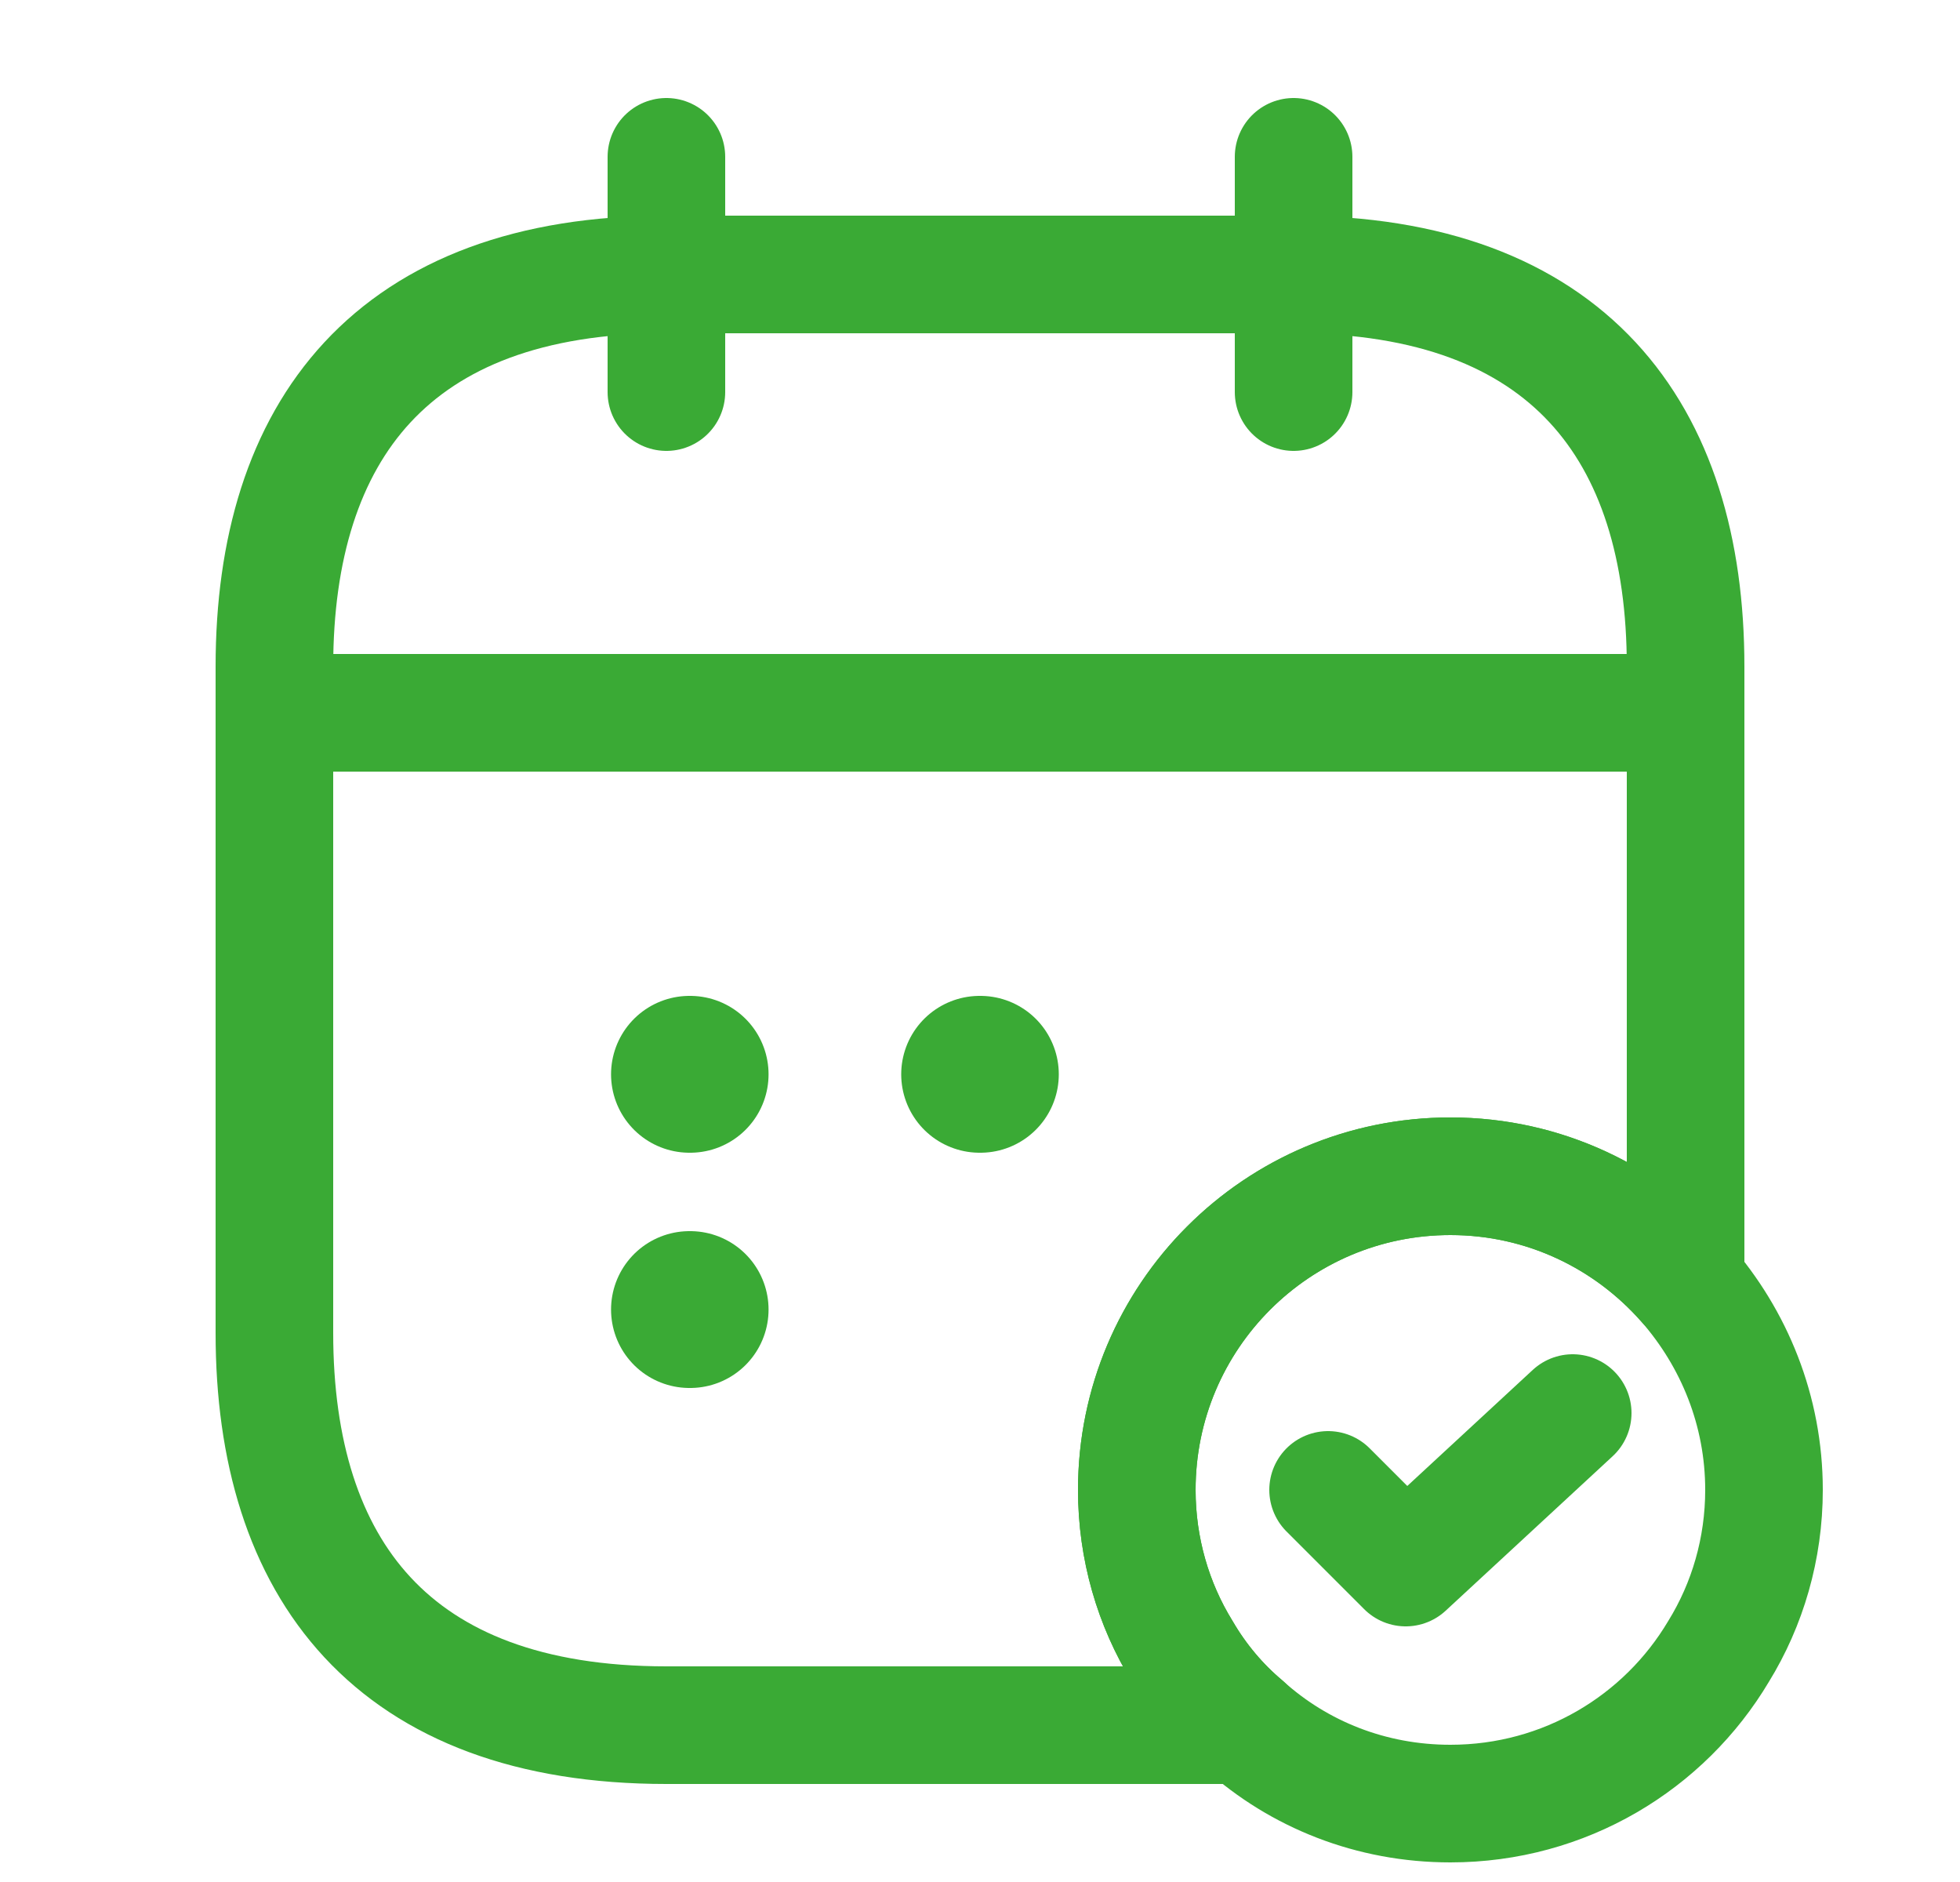
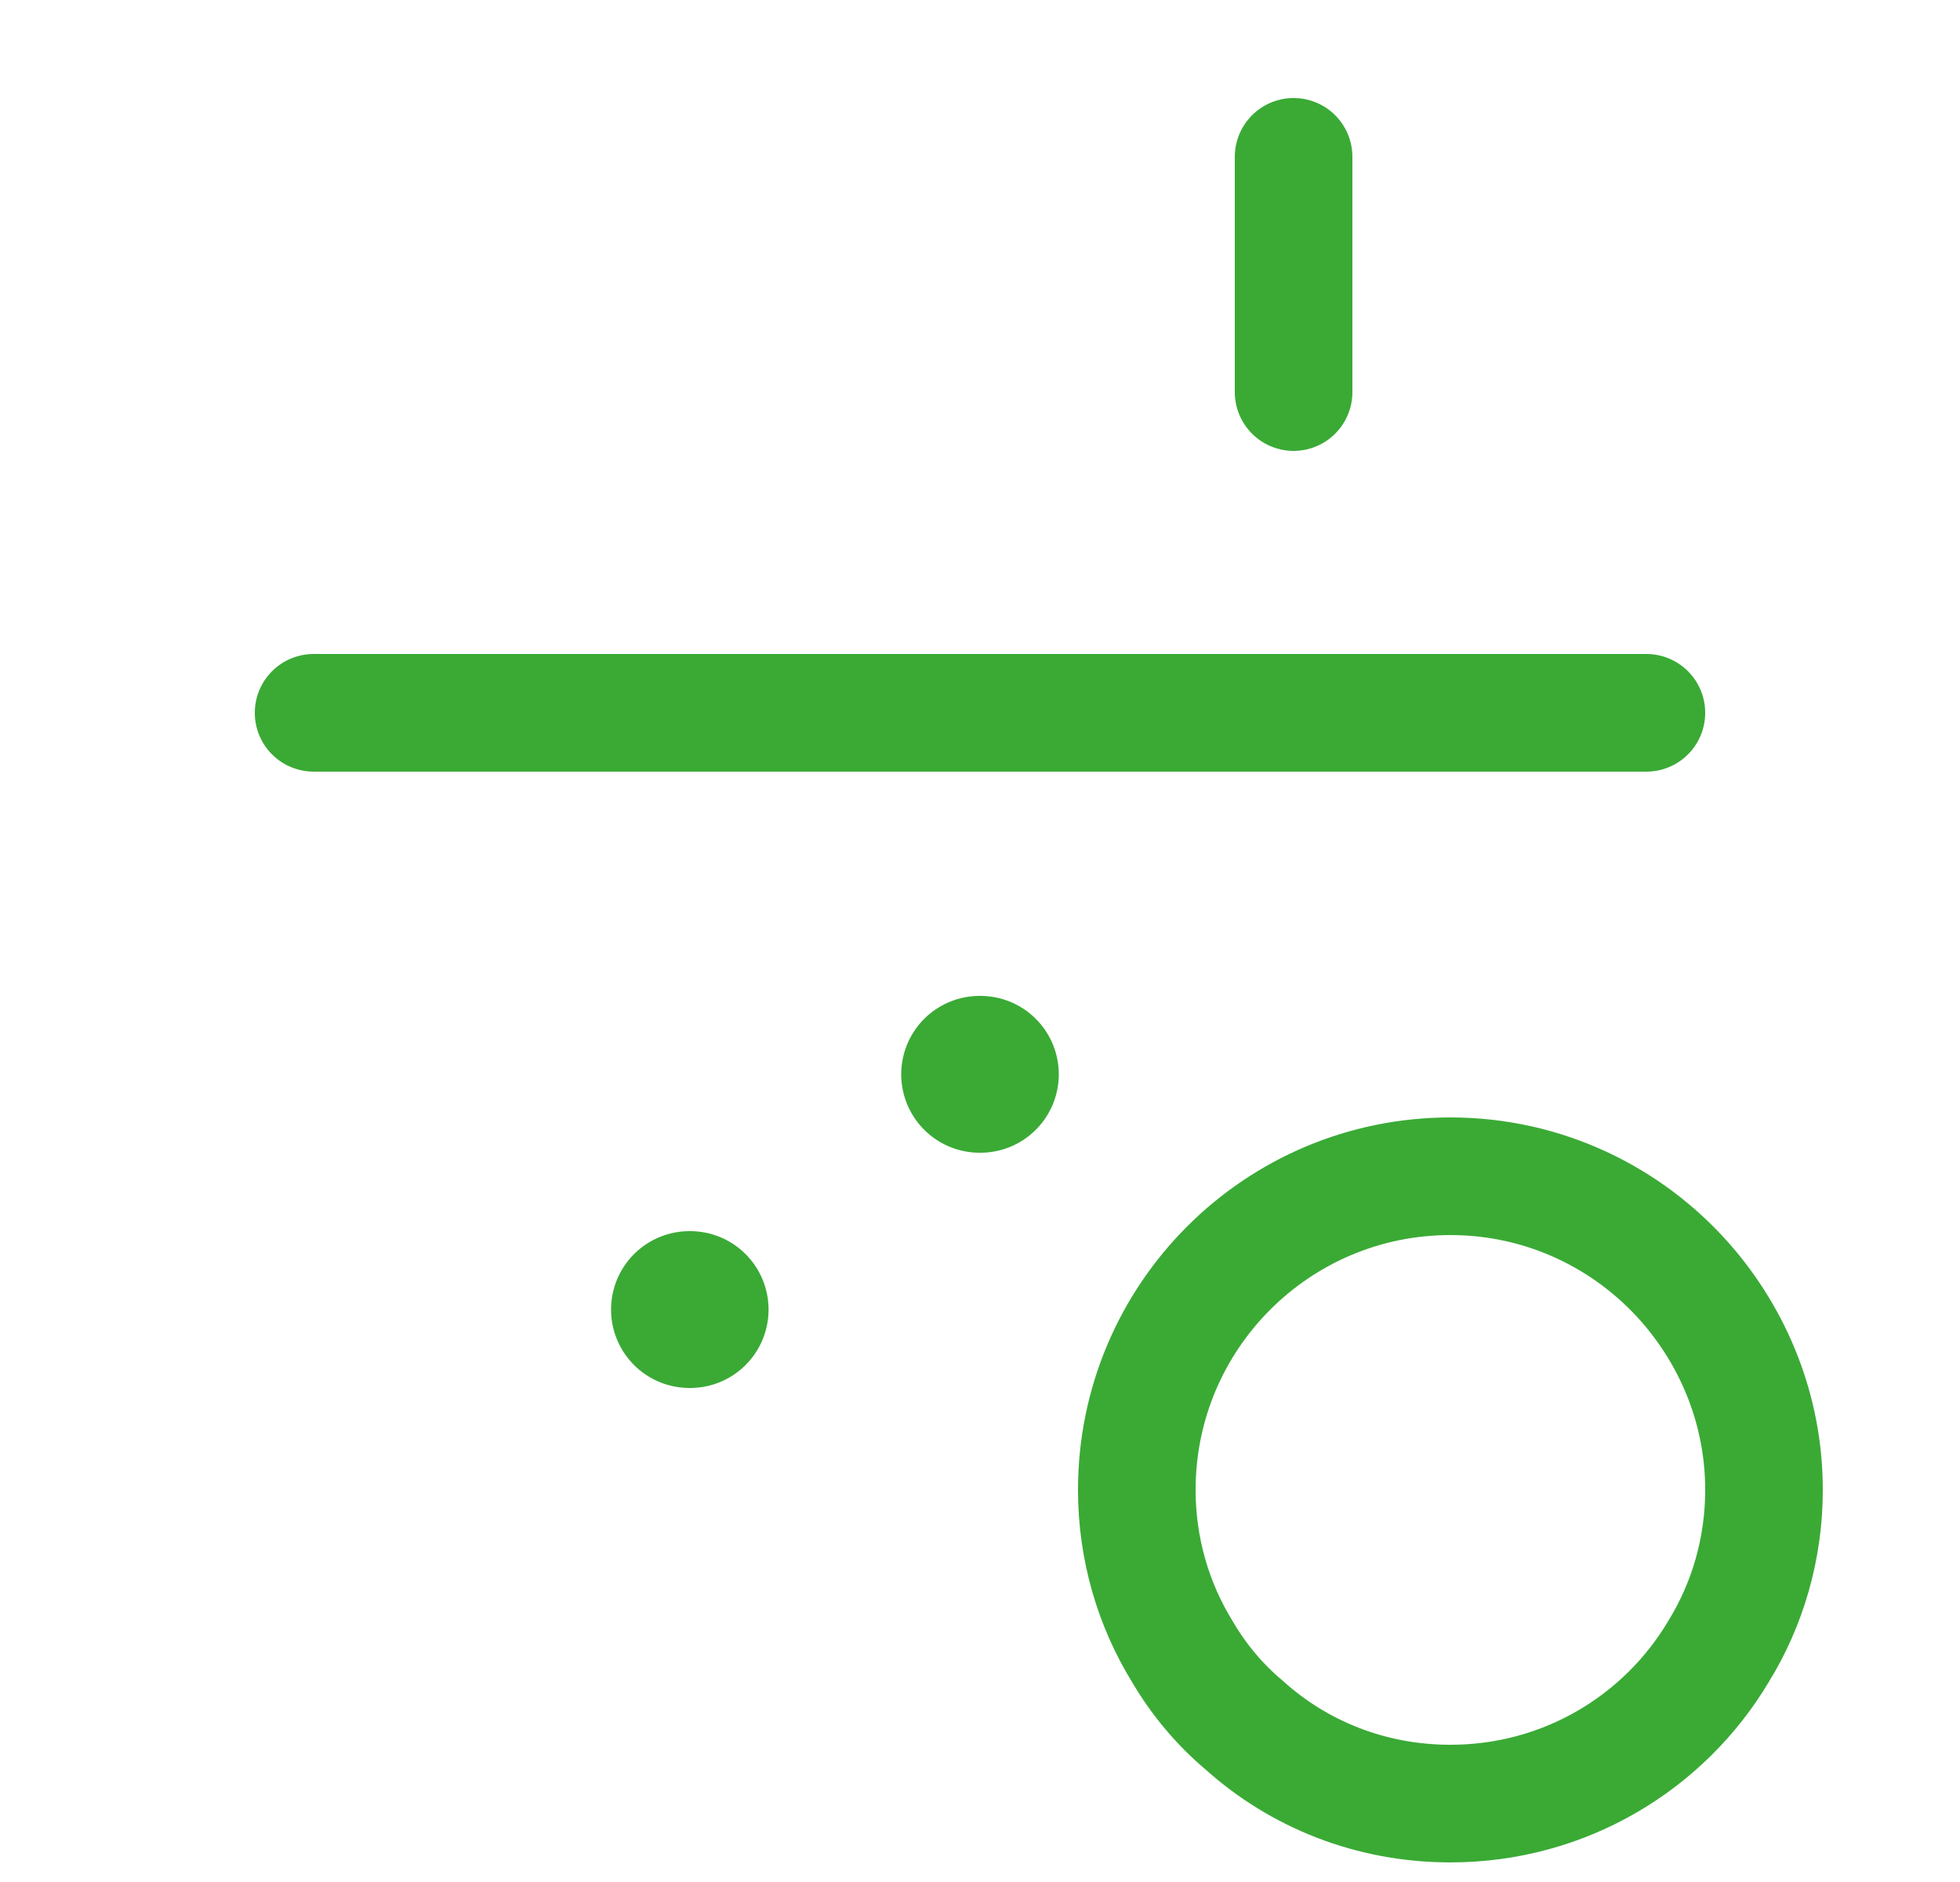
<svg xmlns="http://www.w3.org/2000/svg" width="25" height="24" viewBox="0 0 25 24" fill="none">
-   <path d="M8.5 2V5" stroke="#3AAA35" stroke-width="1.5" stroke-miterlimit="10" stroke-linecap="round" stroke-linejoin="round" />
  <path d="M16.5 2V5" stroke="#3AAA35" stroke-width="1.5" stroke-miterlimit="10" stroke-linecap="round" stroke-linejoin="round" />
  <path d="M4 9.09H21" stroke="#3AAA35" stroke-width="1.5" stroke-miterlimit="10" stroke-linecap="round" stroke-linejoin="round" />
  <path d="M22.5 19C22.5 19.75 22.29 20.46 21.92 21.06C21.23 22.22 19.96 23 18.5 23C17.49 23 16.57 22.63 15.87 22C15.56 21.74 15.29 21.42 15.08 21.06C14.71 20.46 14.5 19.75 14.5 19C14.5 16.79 16.29 15 18.5 15C19.7 15 20.77 15.53 21.5 16.36C22.12 17.07 22.5 17.99 22.5 19Z" stroke="#3AAA35" stroke-width="1.5" stroke-miterlimit="10" stroke-linecap="round" stroke-linejoin="round" />
-   <path d="M16.94 19L17.93 19.99L20.06 18.02" stroke="#3AAA35" stroke-width="1.5" stroke-linecap="round" stroke-linejoin="round" />
-   <path d="M21.5 8.5V16.36C20.77 15.53 19.7 15 18.5 15C16.29 15 14.5 16.79 14.5 19C14.5 19.75 14.71 20.46 15.08 21.06C15.29 21.42 15.56 21.74 15.87 22H8.5C5 22 3.5 20 3.5 17V8.5C3.5 5.5 5 3.5 8.5 3.5H16.5C20 3.5 21.5 5.5 21.5 8.5Z" stroke="#3AAA35" stroke-width="1.5" stroke-miterlimit="10" stroke-linecap="round" stroke-linejoin="round" />
  <path d="M12.495 13.7H12.505" stroke="#3AAA35" stroke-width="2" stroke-linecap="round" stroke-linejoin="round" />
-   <path d="M8.794 13.7H8.803" stroke="#3AAA35" stroke-width="2" stroke-linecap="round" stroke-linejoin="round" />
  <path d="M8.794 16.7H8.803" stroke="#3AAA35" stroke-width="2" stroke-linecap="round" stroke-linejoin="round" />
</svg>